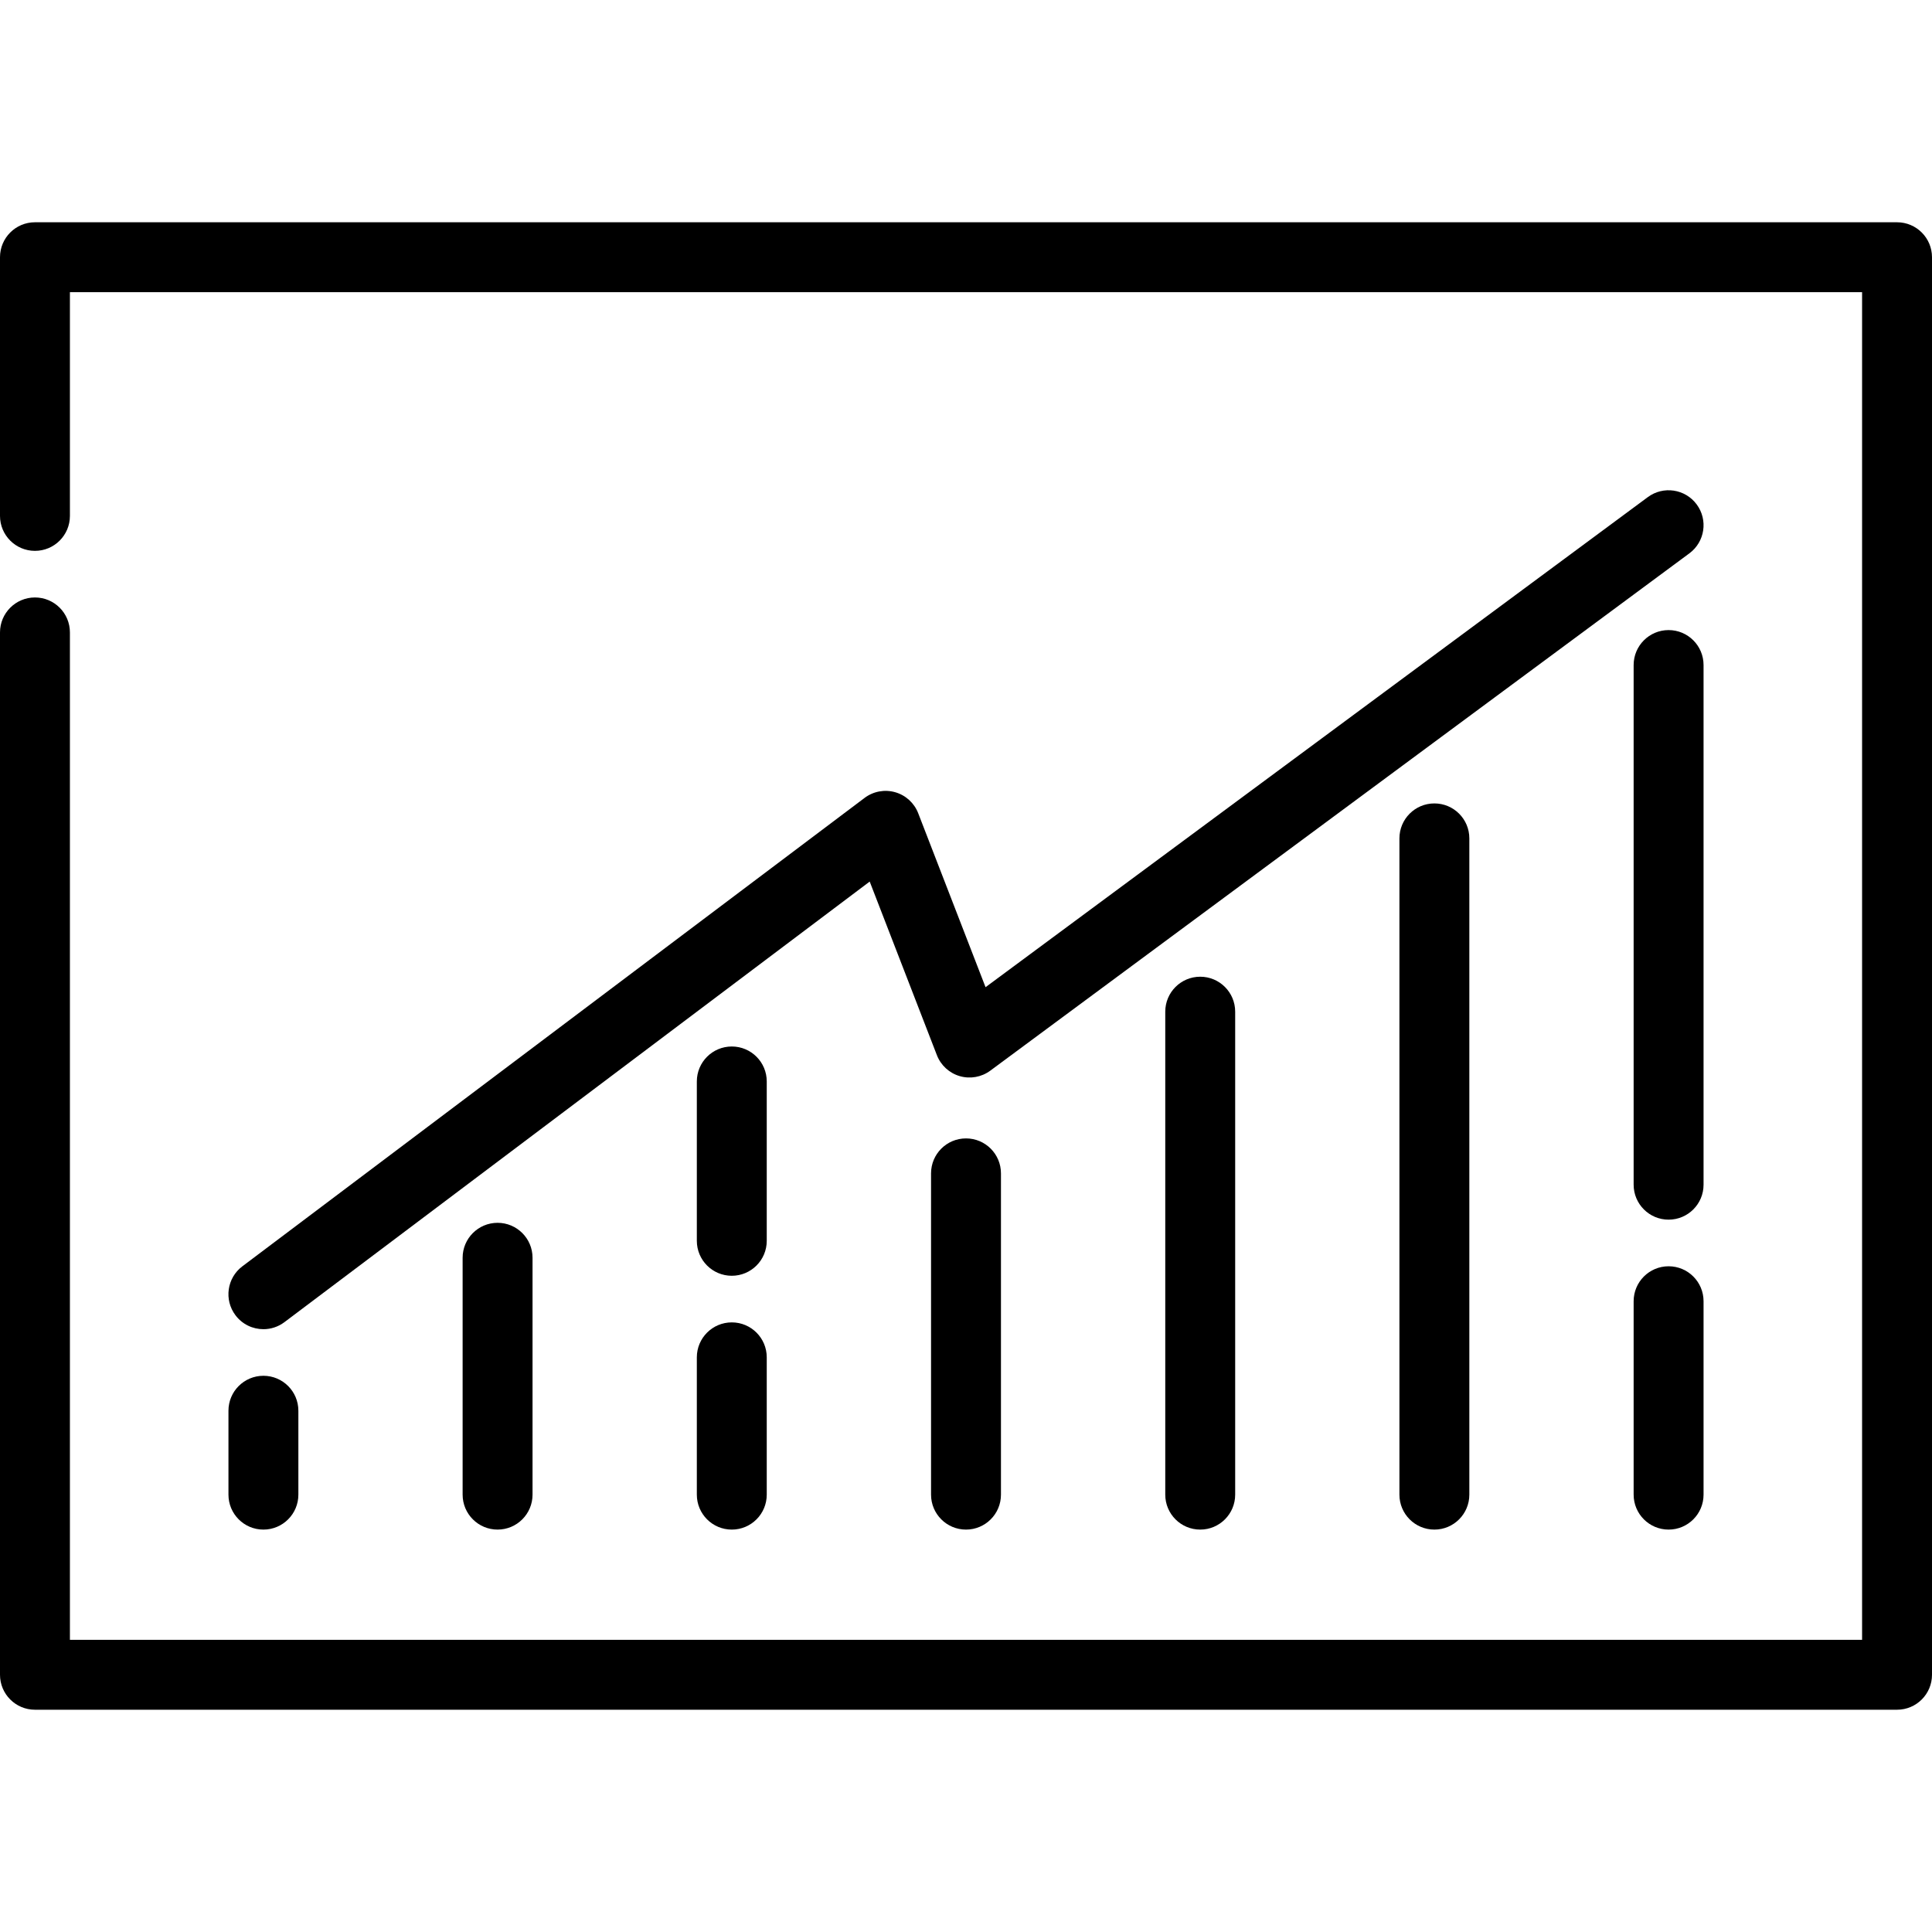
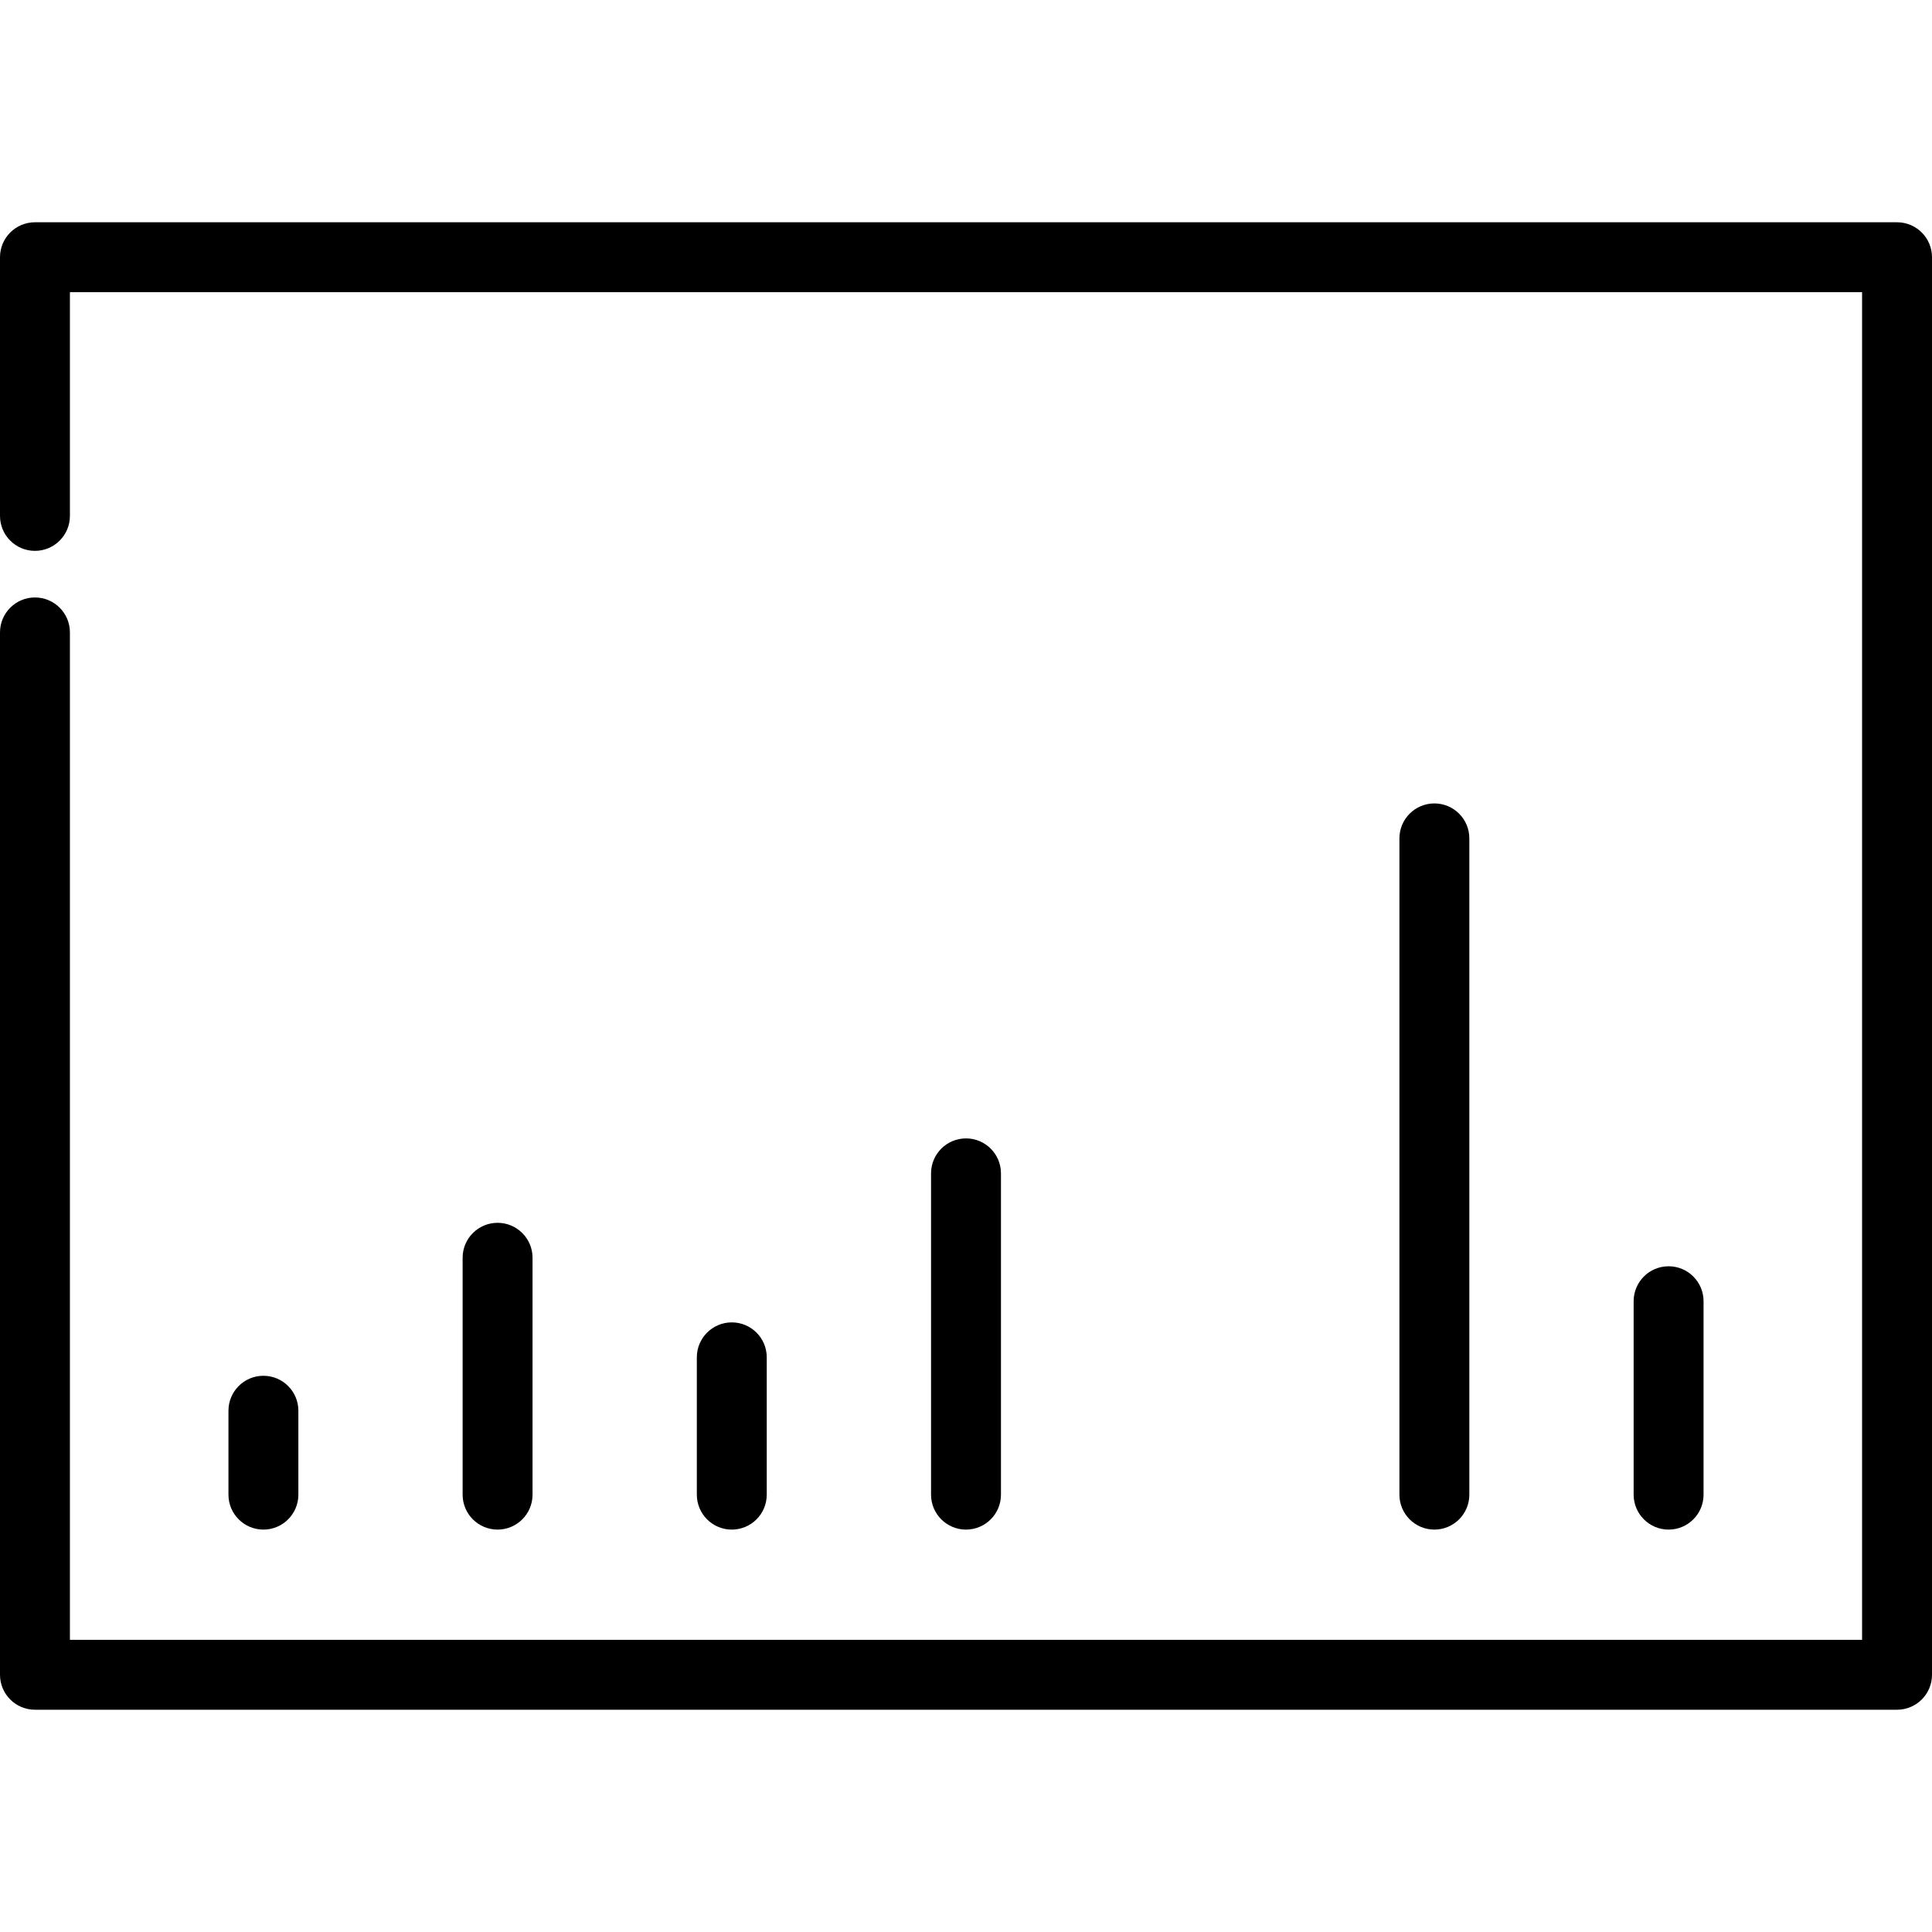
<svg xmlns="http://www.w3.org/2000/svg" version="1.1" id="Capa_1" x="0px" y="0px" viewBox="0 0 512 512" style="enable-background:new 0 0 512 512;" xml:space="preserve">
  <g>
    <g>
      <path d="M502.736,58.904H9.264C4.147,58.904,0,63.052,0,68.168v68.551c0,5.116,4.147,9.264,9.264,9.264s9.264-4.148,9.264-9.264    V77.432h474.944v357.136H18.528v-266.97c0-5.116-4.147-9.264-9.264-9.264S0,162.482,0,167.598v276.234    c0,5.116,4.147,9.264,9.264,9.264h493.472c5.117,0,9.264-4.148,9.264-9.264V68.168C512,63.051,507.852,58.904,502.736,58.904z" />
    </g>
  </g>
  <g>
    <g>
-       <path d="M449.642,133.678c-3.041-4.113-8.845-4.982-12.956-1.938L261.18,261.615l-17.847-46.105    c-1.049-2.708-3.304-4.767-6.097-5.563c-2.785-0.797-5.793-0.241-8.114,1.507L64.23,335.584    c-4.089,3.077-4.907,8.885-1.829,12.972c1.822,2.419,4.597,3.693,7.409,3.693c1.939,0,3.896-0.608,5.565-1.863l155.103-116.762    l17.81,46.009c1.044,2.695,3.283,4.748,6.059,5.553c2.773,0.805,5.767,0.268,8.091-1.45l185.27-137.101    C451.82,143.592,452.687,137.79,449.642,133.678z" />
-     </g>
+       </g>
  </g>
  <g>
    <g>
      <path d="M69.807,364.597c-5.117,0-9.264,4.148-9.264,9.264v22.234c0,5.116,4.147,9.264,9.264,9.264s9.264-4.148,9.264-9.264    v-22.234C79.071,368.745,74.925,364.597,69.807,364.597z" />
    </g>
  </g>
  <g>
    <g>
-       <path d="M442.195,166.978c-5.117,0-9.264,4.148-9.264,9.264v137.717c0,5.116,4.147,9.264,9.264,9.264s9.264-4.148,9.264-9.264    V176.242C451.459,171.126,447.313,166.978,442.195,166.978z" />
-     </g>
+       </g>
  </g>
  <g>
    <g>
      <path d="M442.195,335.575c-5.117,0-9.264,4.148-9.264,9.264v51.256c0,5.116,4.147,9.264,9.264,9.264s9.264-4.148,9.264-9.264    v-51.256C451.459,339.723,447.313,335.575,442.195,335.575z" />
    </g>
  </g>
  <g>
    <g>
      <path d="M380.126,212.915c-5.117,0-9.264,4.148-9.264,9.264v173.916c0,5.116,4.147,9.264,9.264,9.264s9.264-4.148,9.264-9.264    V222.179C389.39,217.063,385.244,212.915,380.126,212.915z" />
    </g>
  </g>
  <g>
    <g>
-       <path d="M318.07,258.84c-5.117,0-9.264,4.148-9.264,9.264v127.991c0,5.116,4.147,9.264,9.264,9.264s9.264-4.148,9.264-9.264    V268.104C327.334,262.988,323.187,258.84,318.07,258.84z" />
-     </g>
+       </g>
  </g>
  <g>
    <g>
      <path d="M256.001,301.689c-5.117,0-9.264,4.148-9.264,9.264v85.142c0,5.116,4.147,9.264,9.264,9.264s9.264-4.148,9.264-9.264    v-85.142C265.265,305.837,261.119,301.689,256.001,301.689z" />
    </g>
  </g>
  <g>
    <g>
-       <path d="M193.932,277.331c-5.117,0-9.264,4.148-9.264,9.264v42.234c0,5.116,4.147,9.264,9.264,9.264s9.264-4.148,9.264-9.264    v-42.234C203.196,281.478,199.05,277.331,193.932,277.331z" />
-     </g>
+       </g>
  </g>
  <g>
    <g>
      <path d="M193.932,350.445c-5.117,0-9.264,4.148-9.264,9.264v36.387c0,5.116,4.147,9.264,9.264,9.264s9.264-4.148,9.264-9.264    v-36.387C203.196,354.592,199.049,350.445,193.932,350.445z" />
    </g>
  </g>
  <g>
    <g>
      <path d="M131.864,324.058c-5.117,0-9.264,4.148-9.264,9.264v62.773c0,5.116,4.147,9.264,9.264,9.264s9.264-4.148,9.264-9.264    v-62.773C141.128,328.206,136.981,324.058,131.864,324.058z" />
    </g>
  </g>
  <g>
</g>
  <g>
</g>
  <g>
</g>
  <g>
</g>
  <g>
</g>
  <g>
</g>
  <g>
</g>
  <g>
</g>
  <g>
</g>
  <g>
</g>
  <g>
</g>
  <g>
</g>
  <g>
</g>
  <g>
</g>
  <g>
</g>
</svg>